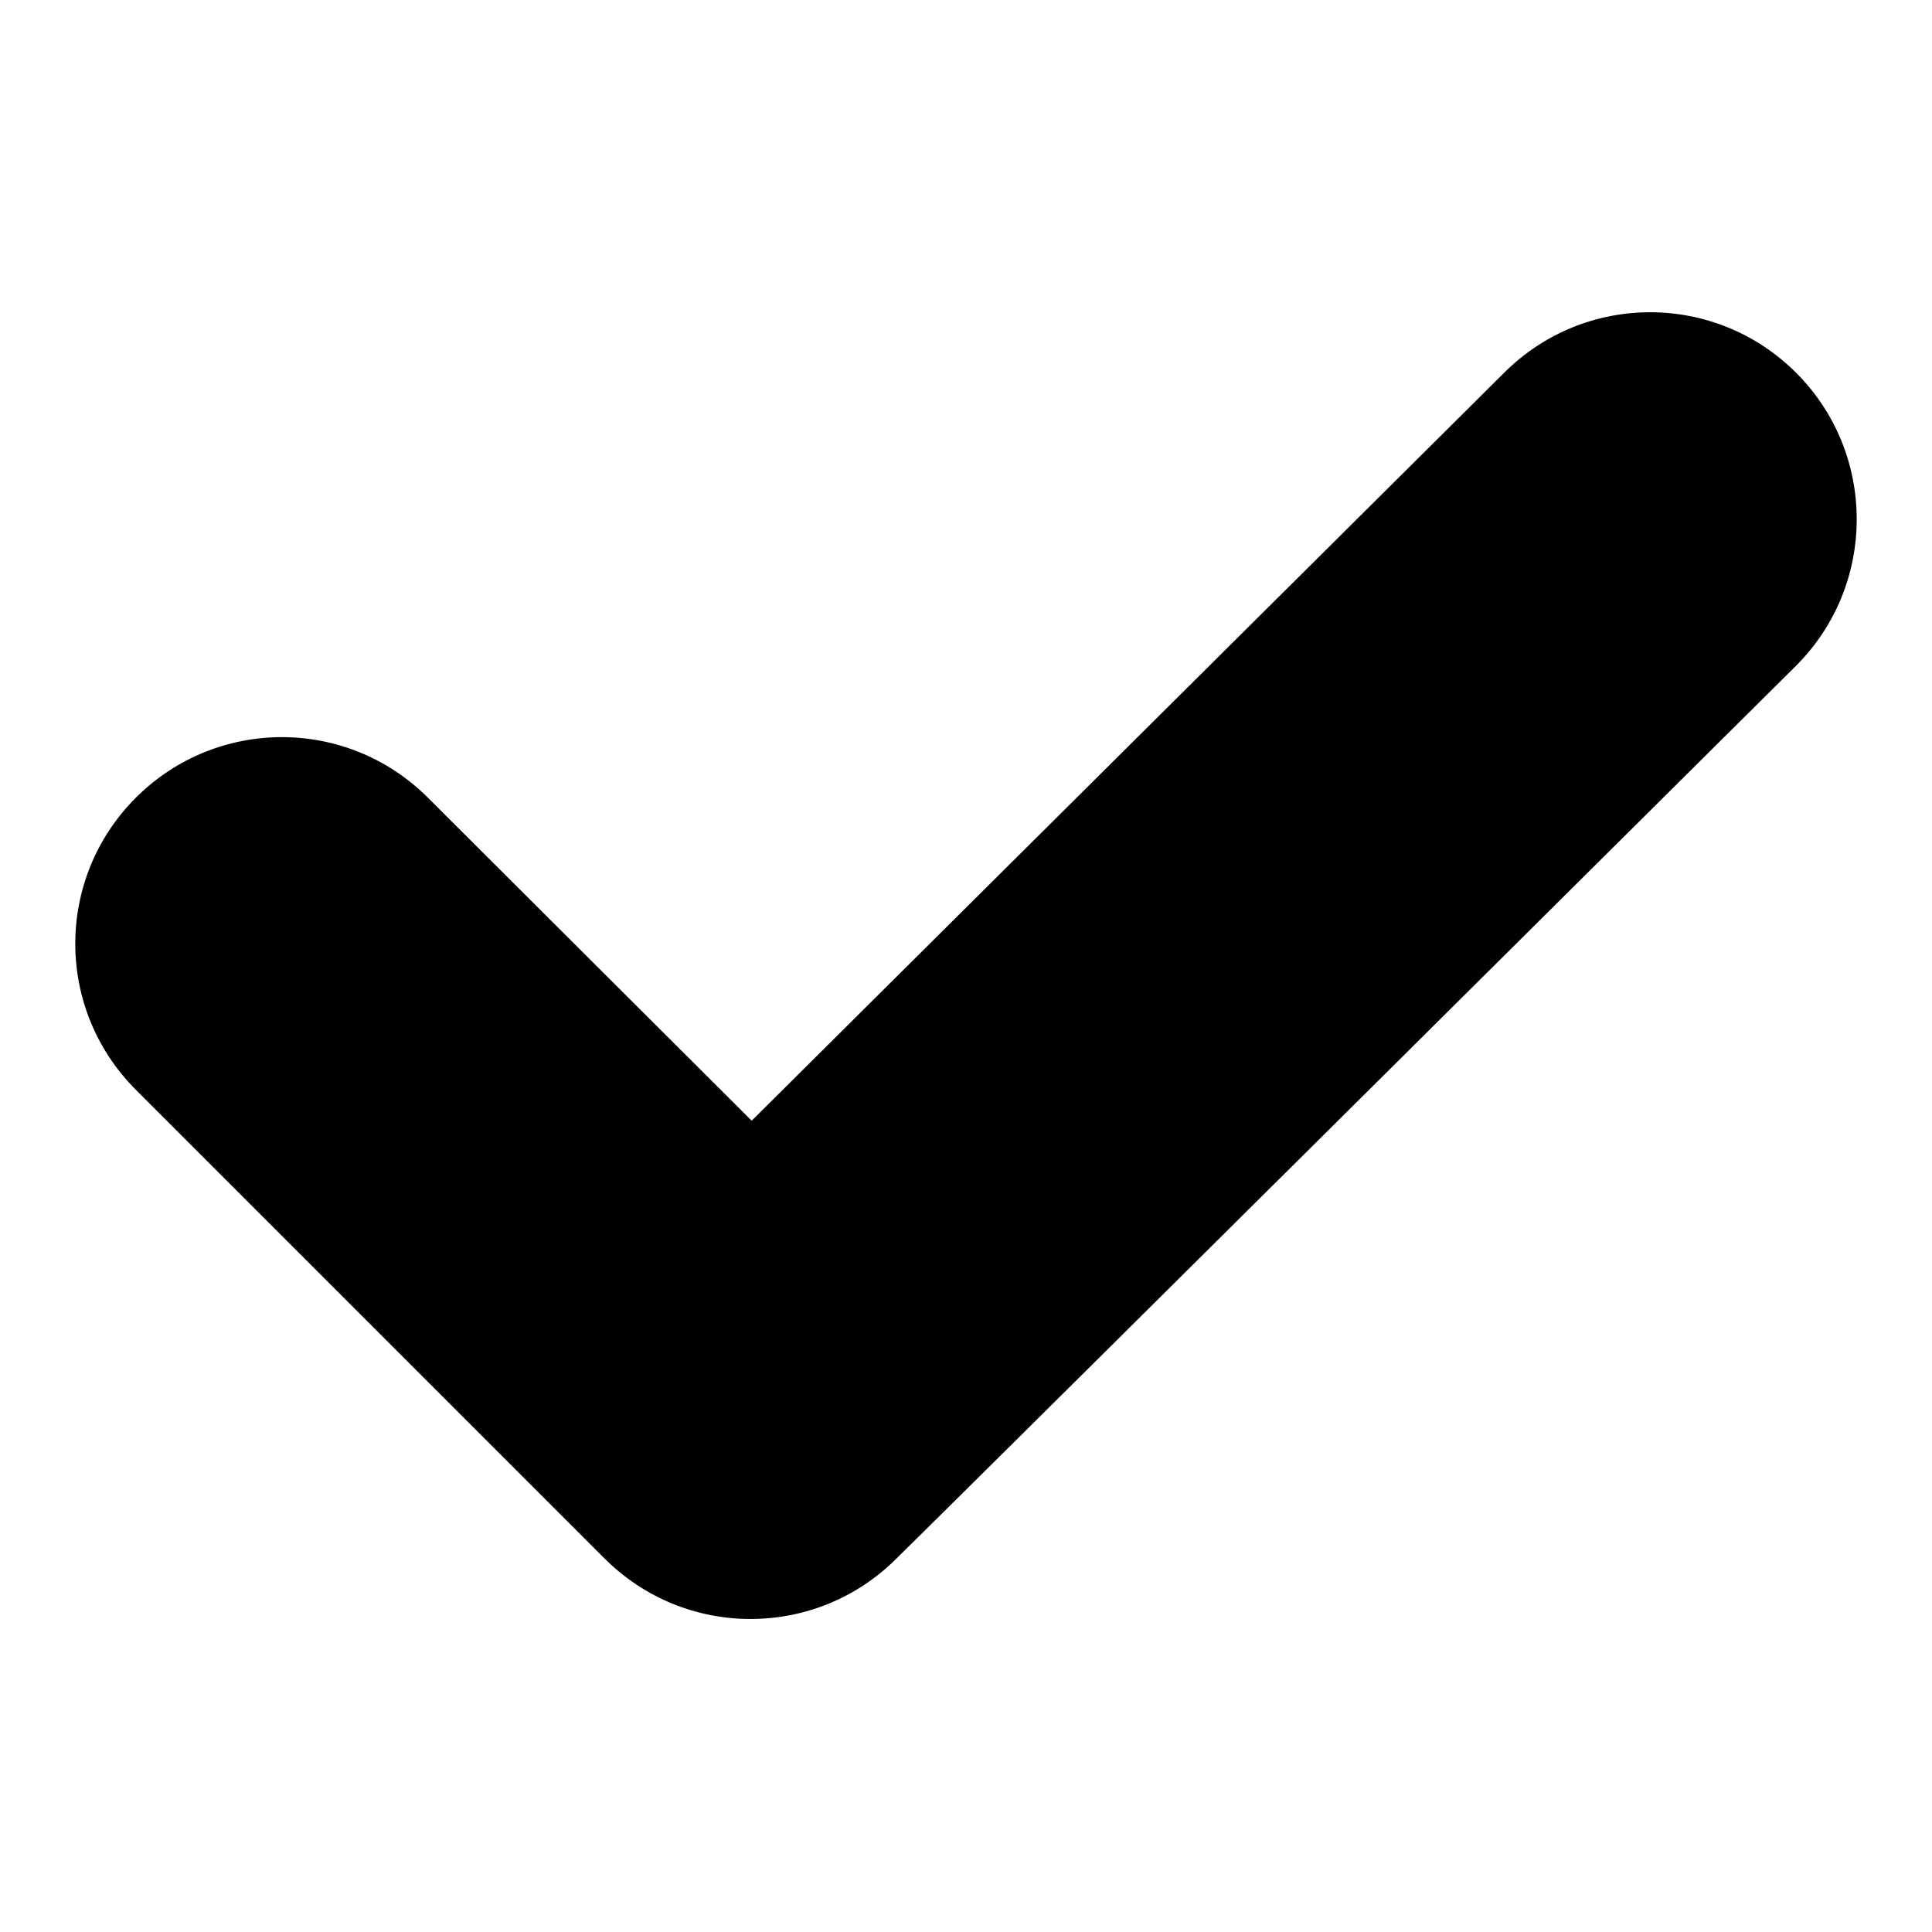
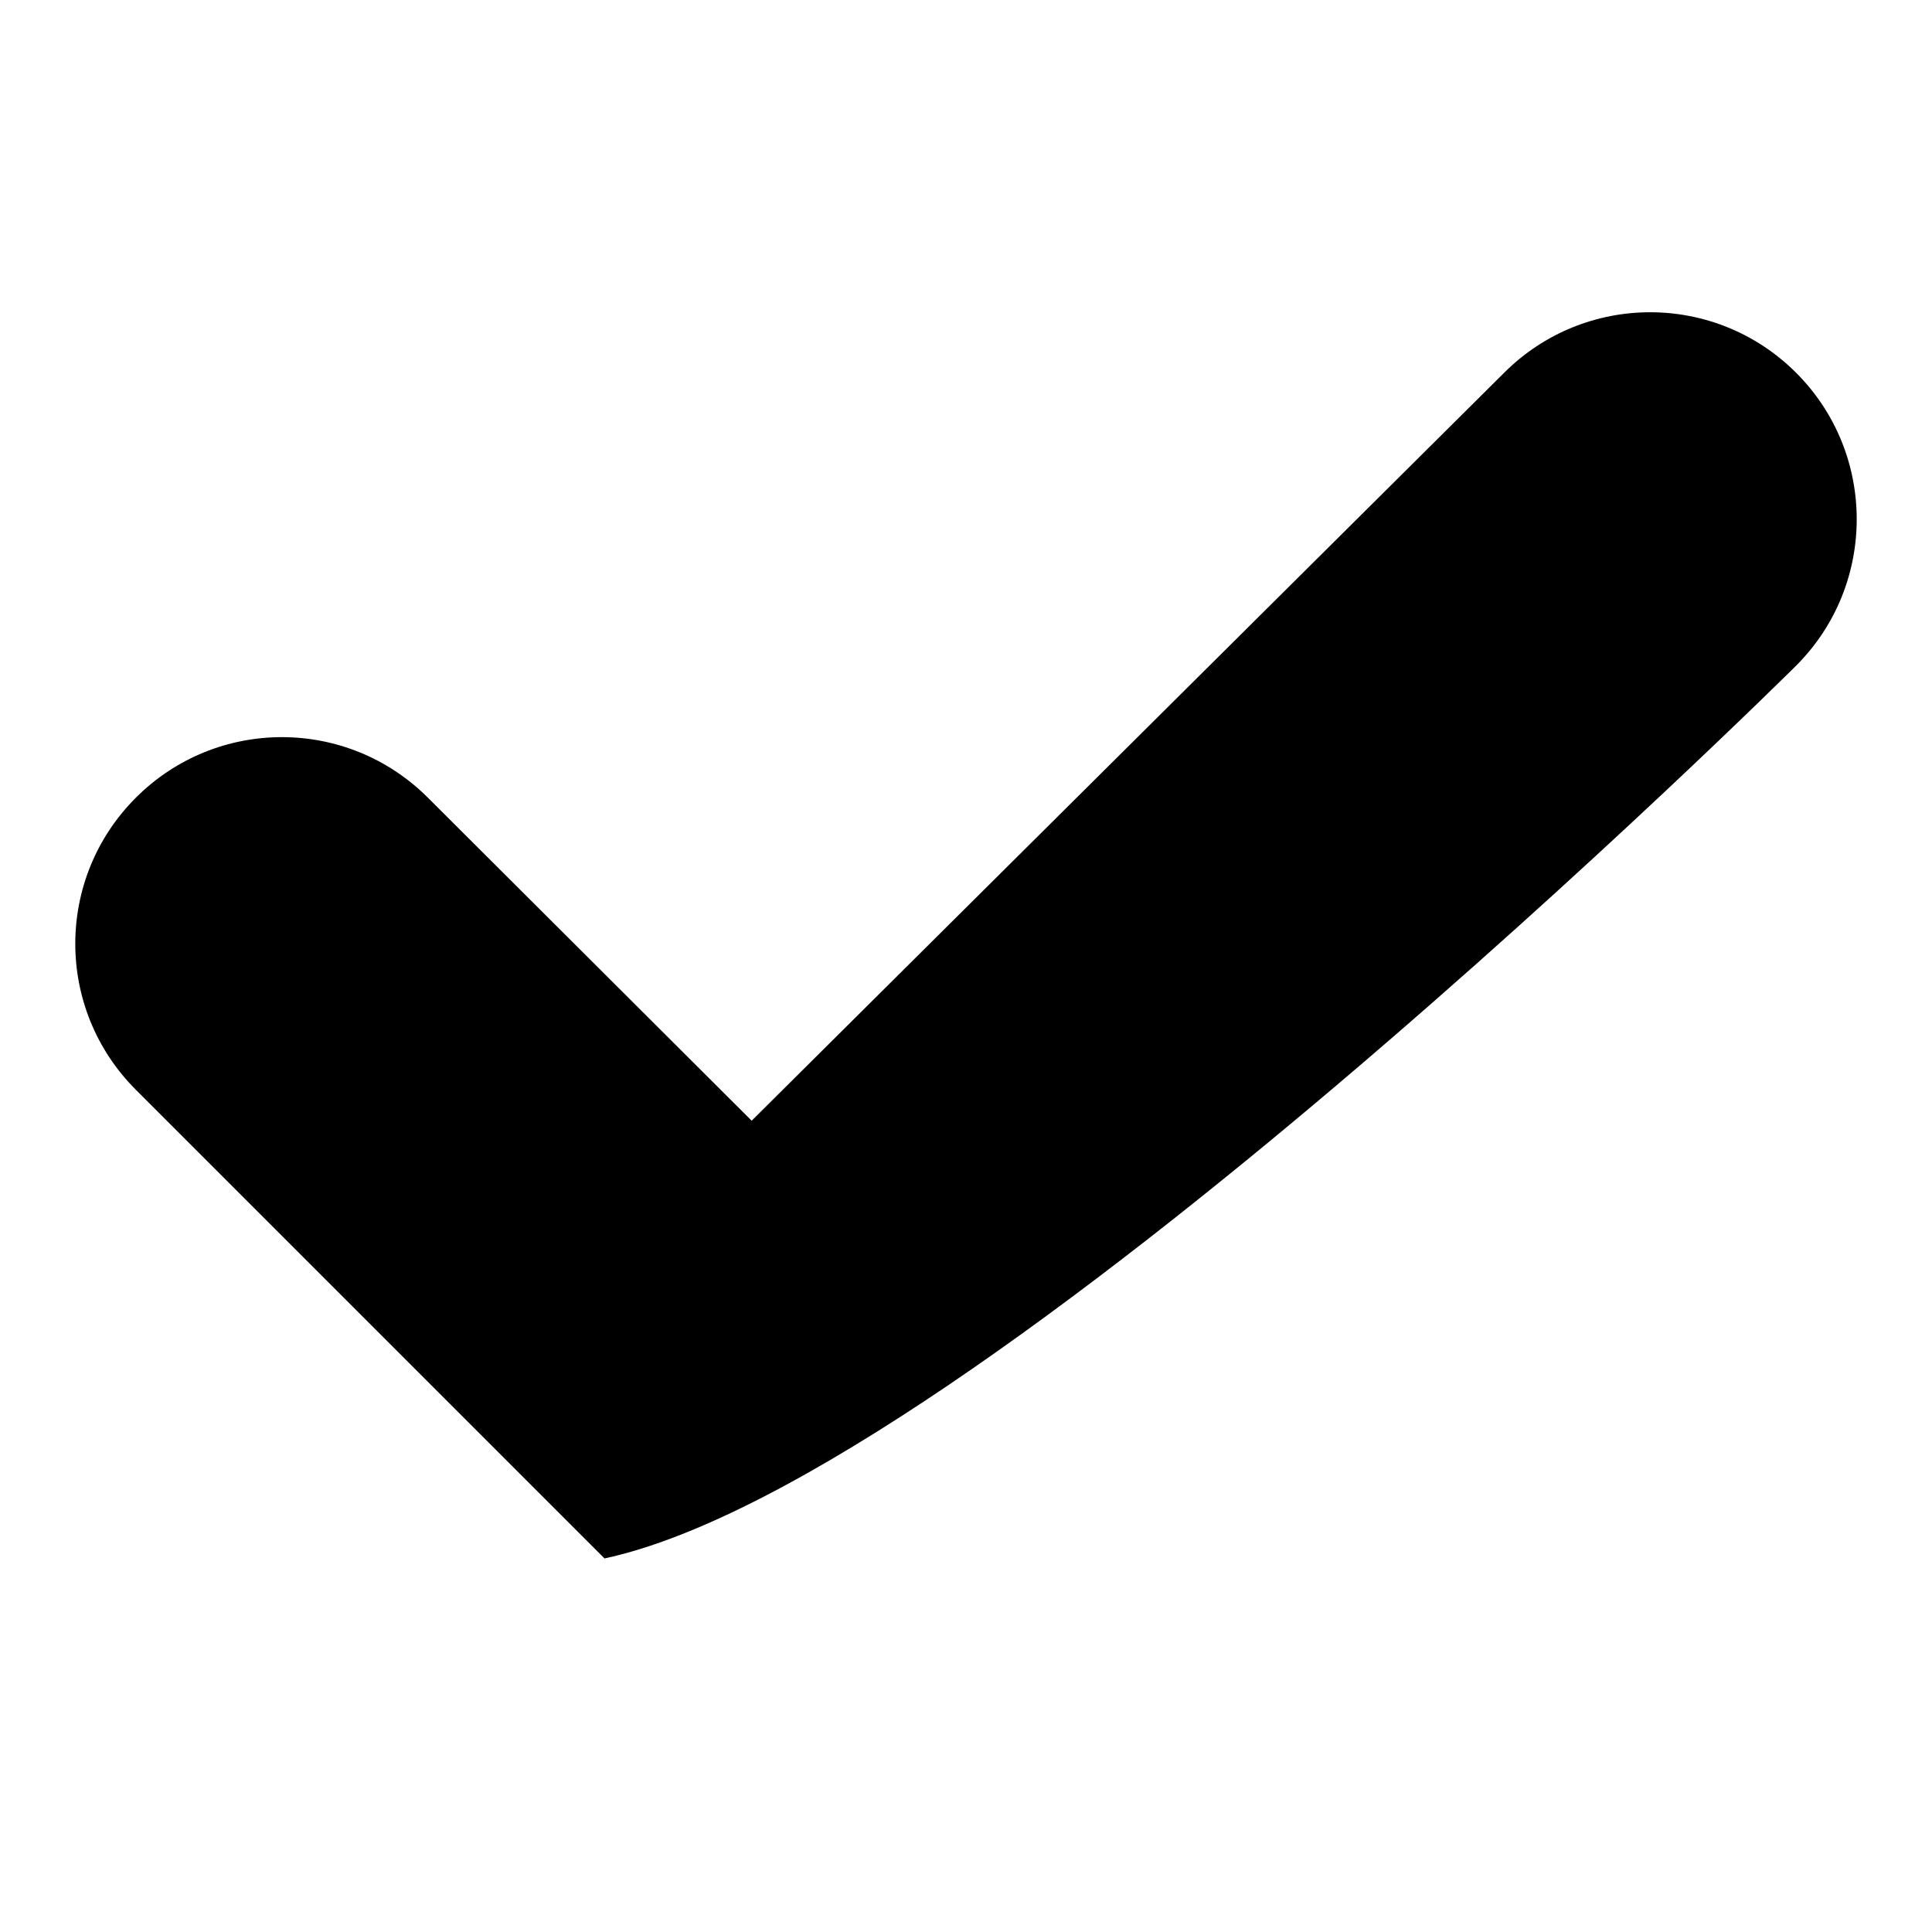
<svg xmlns="http://www.w3.org/2000/svg" version="1.1" x="0px" y="0px" viewBox="0 0 256 256" enable-background="new 0 0 256 256" xml:space="preserve">
  <g>
    <g>
-       <path fill="#000000" d="M238,49.4c-10.7-10.7-28-10.7-38.7,0l-99.7,99.1l-42.9-42.8C46,95,28.7,95,18,105.7c-10.7,10.7-10.7,28,0,38.7l62.1,62.1c10.7,10.7,28,10.7,38.7,0C129.6,195.9,238,88.2,238,88.2C248.7,77.5,248.7,60.1,238,49.4L238,49.4z" />
+       <path fill="#000000" d="M238,49.4c-10.7-10.7-28-10.7-38.7,0l-99.7,99.1l-42.9-42.8C46,95,28.7,95,18,105.7c-10.7,10.7-10.7,28,0,38.7l62.1,62.1C129.6,195.9,238,88.2,238,88.2C248.7,77.5,248.7,60.1,238,49.4L238,49.4z" />
    </g>
  </g>
</svg>